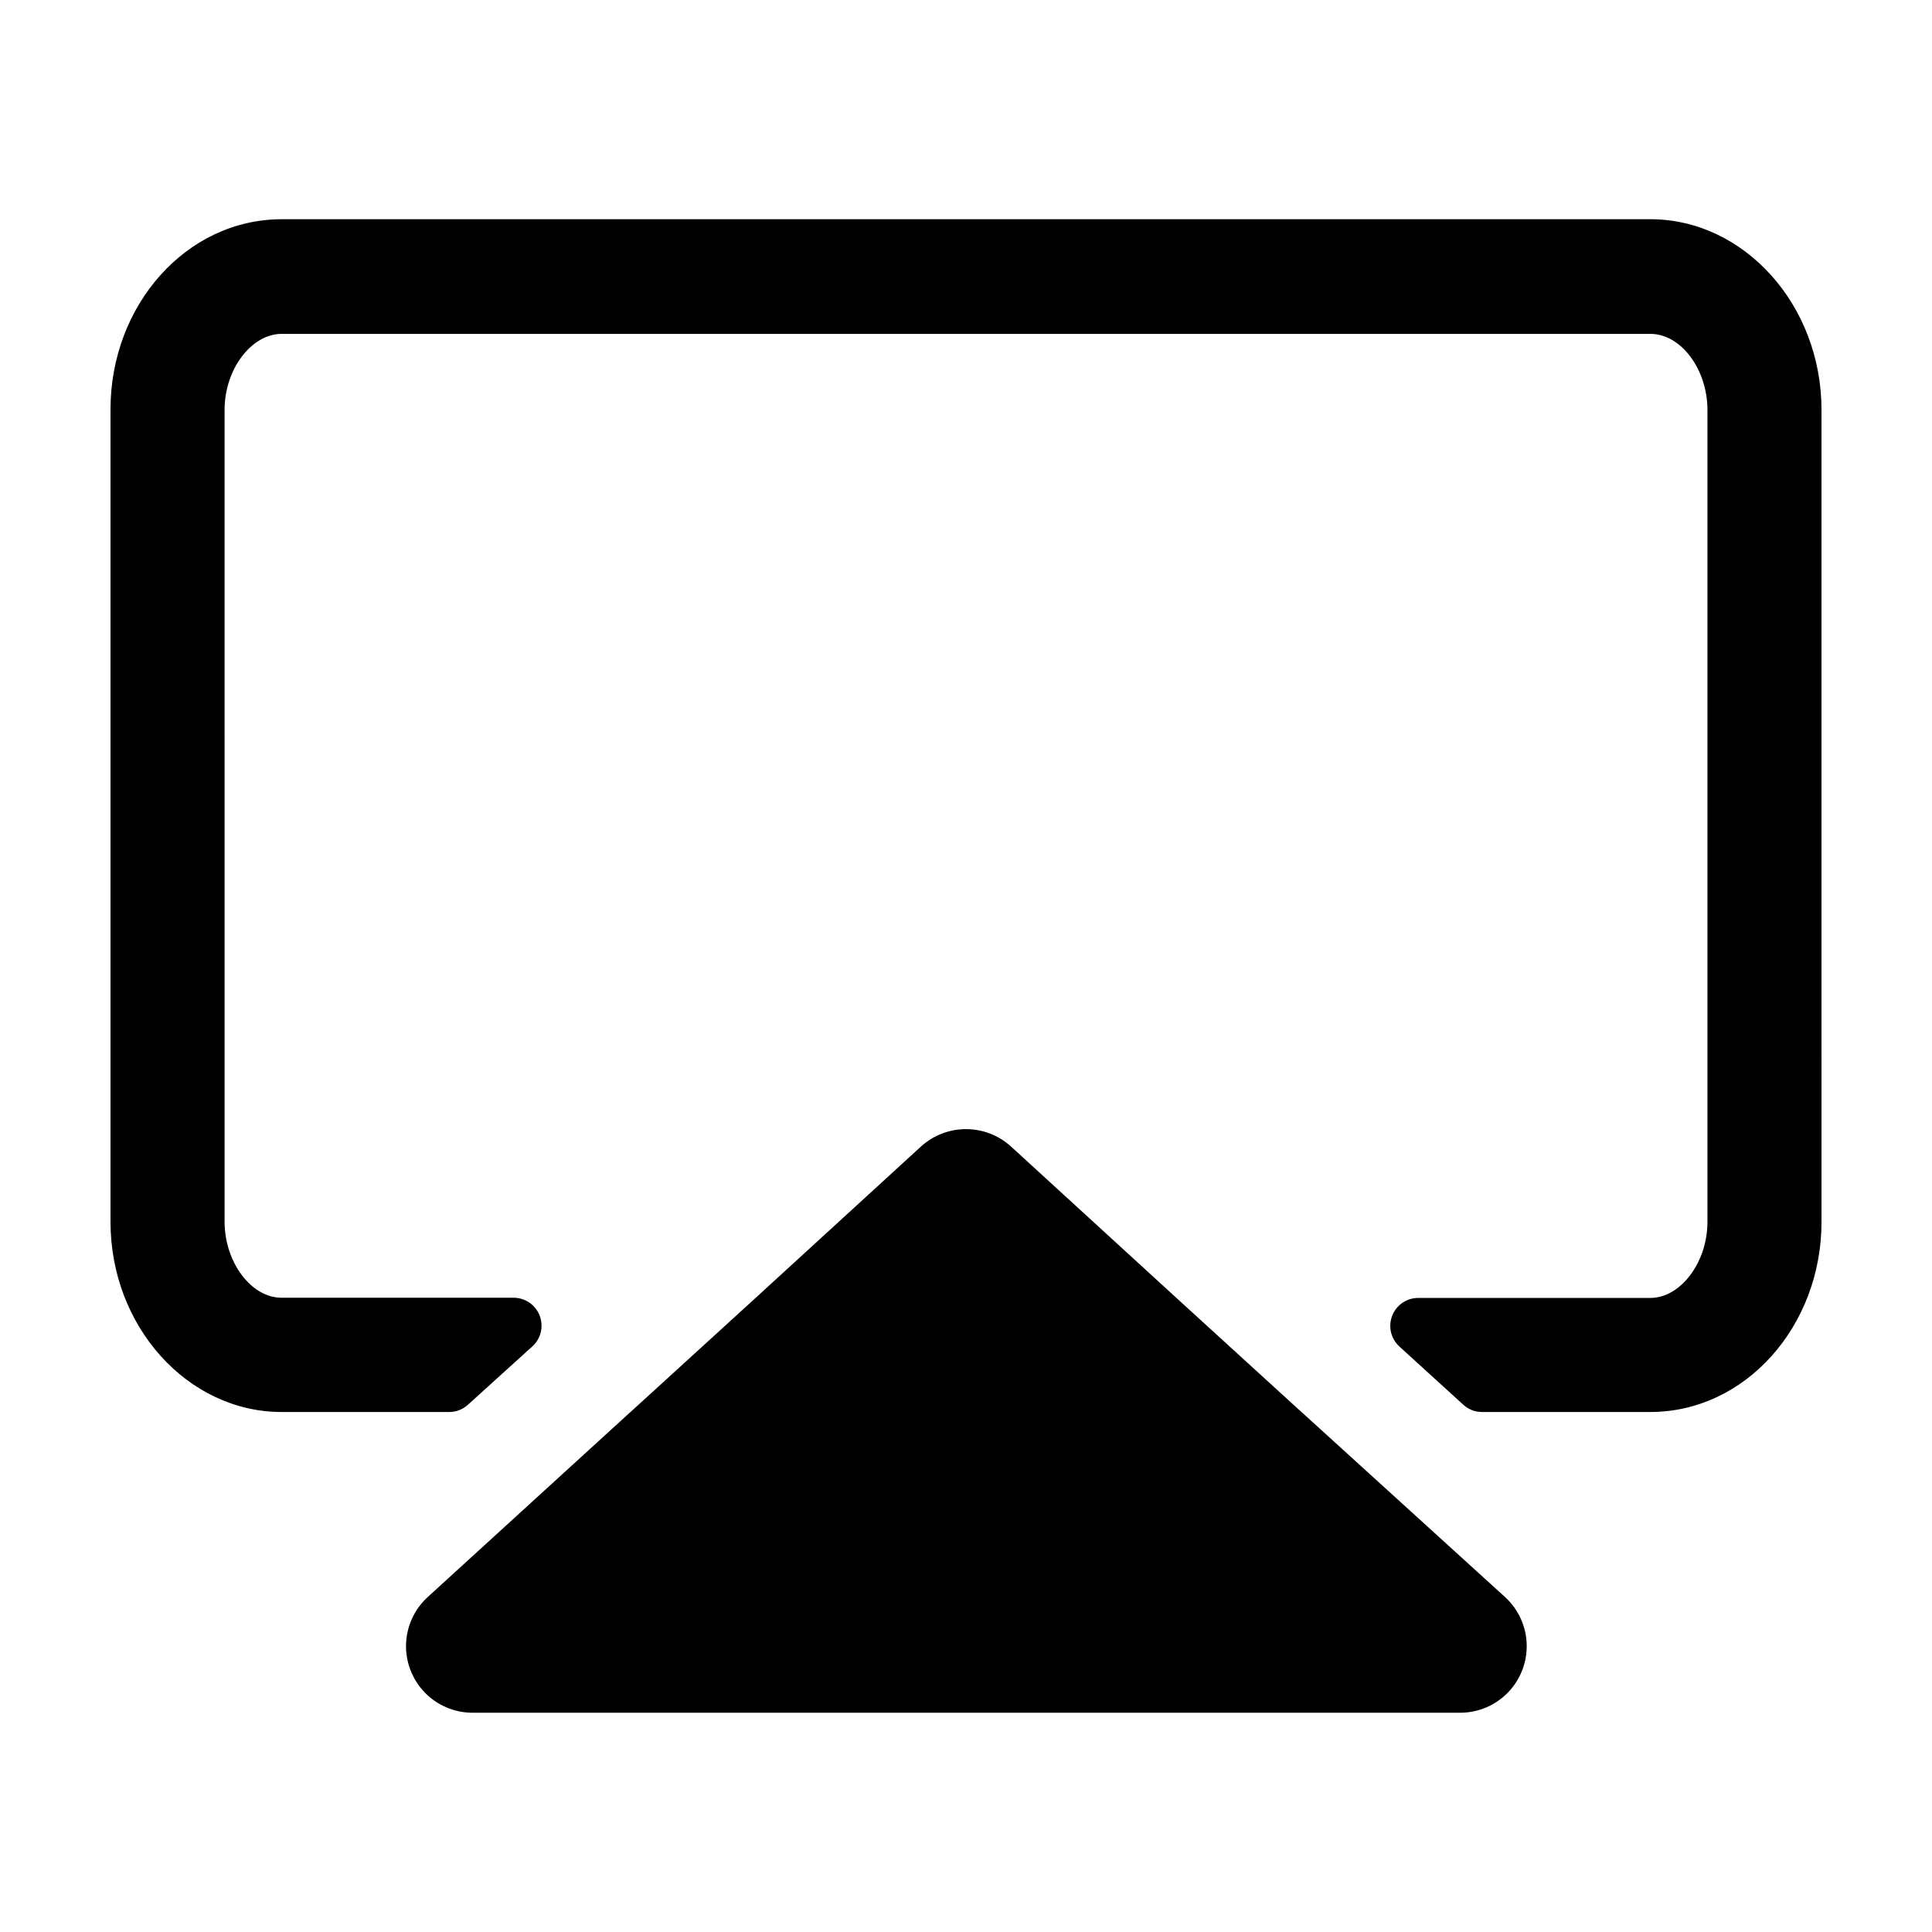
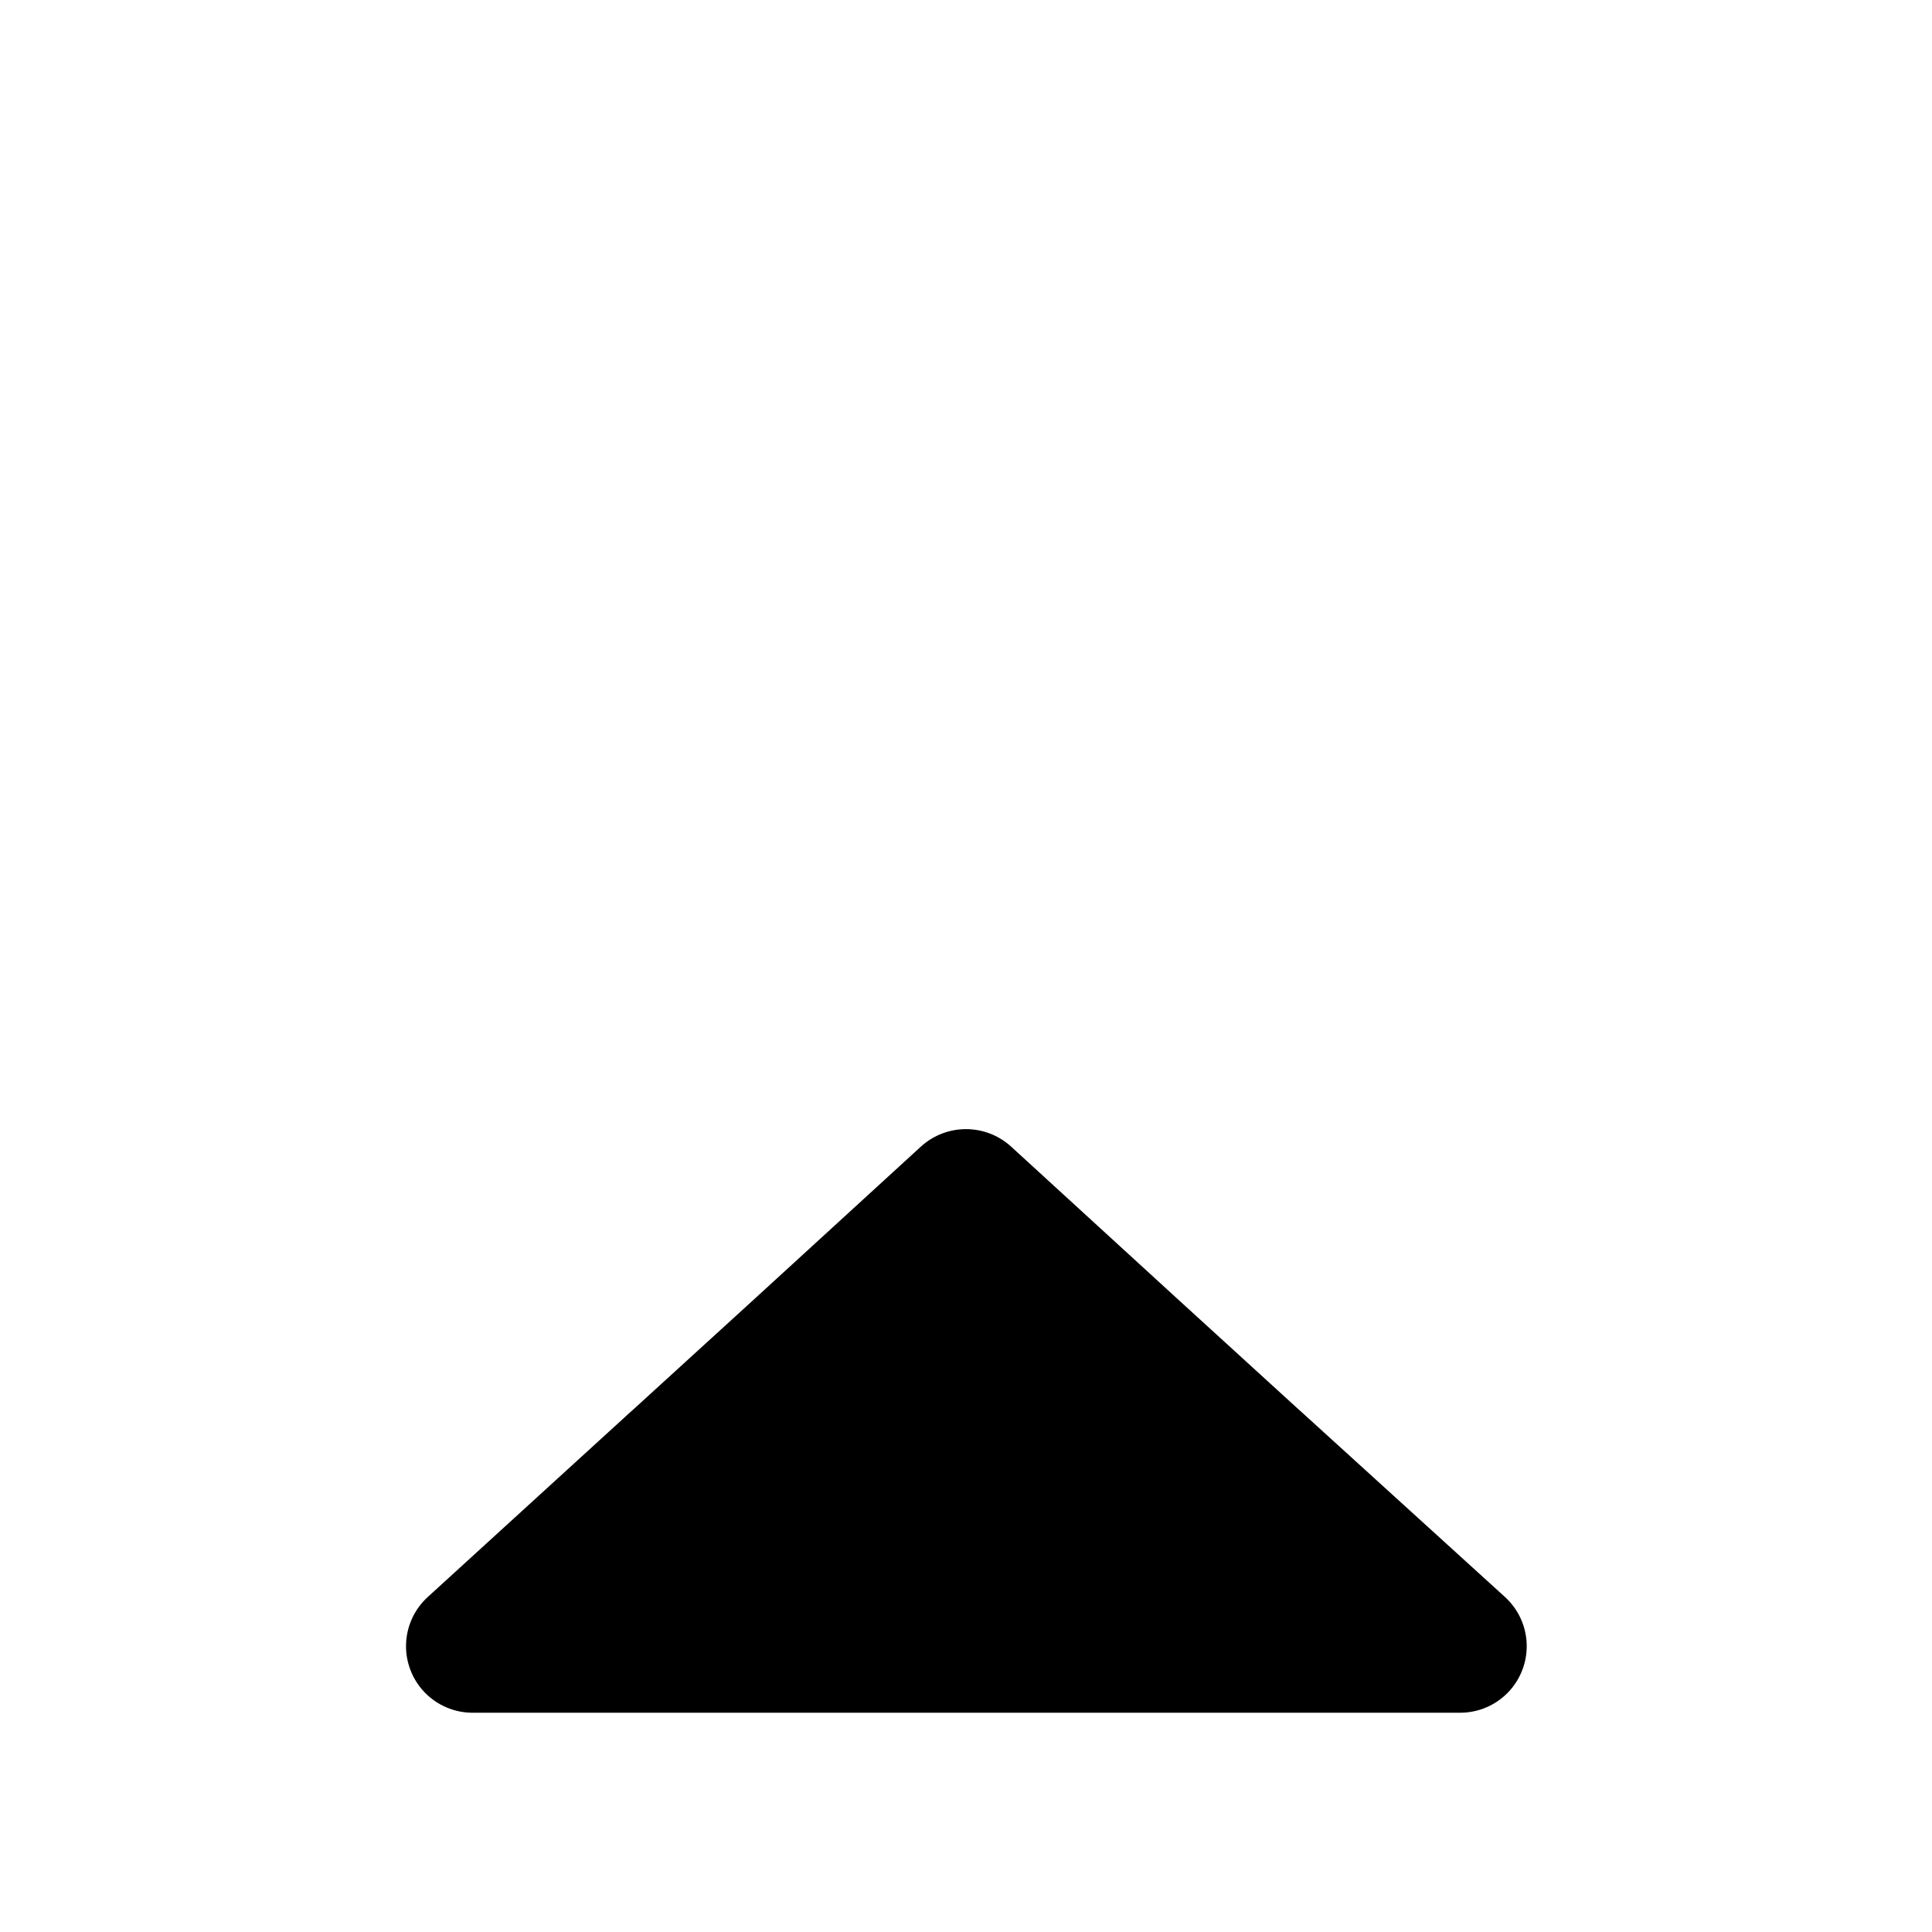
<svg xmlns="http://www.w3.org/2000/svg" fill="#000000" width="800px" height="800px" version="1.1" viewBox="144 144 512 512">
  <g>
-     <path d="m581.37 202.1h-362.74c-25.191 0-45.344 22.723-45.344 50.383v215.33c0 27.762 20.504 50.383 45.344 50.383h44.387l-0.004-0.004c1.871 0.016 3.672-0.688 5.039-1.965l17.078-15.465c2.242-2.07 2.984-5.305 1.871-8.145-1.113-2.844-3.856-4.711-6.906-4.703h-61.465c-8.16 0-15.113-9.523-15.113-20.152l-0.004-215.13c0-10.832 7.152-20.152 15.113-20.152h362.75c8.16 0 15.113 9.473 15.113 20.152v215.18c0 10.781-7.152 20.152-15.113 20.152h-61.516c-3.051-0.008-5.797 1.859-6.91 4.699-1.113 2.844-0.371 6.078 1.871 8.148l16.93 15.418v-0.004c1.363 1.277 3.168 1.98 5.035 1.965h44.59c25.191 0 45.344-22.773 45.344-50.383l-0.004-215.18c0-27.809-20.504-50.531-45.34-50.531z" />
    <path d="m489.07 518.34-0.957-0.855-32.191-29.375-44.031-40.305h-0.004c-3.258-2.945-7.496-4.574-11.887-4.574-4.394 0-8.633 1.629-11.891 4.574l-44.031 40.305-32.195 29.371-0.957 0.855-53.605 48.922c-3.496 3.203-5.551 7.676-5.711 12.414-0.156 4.738 1.598 9.336 4.871 12.766 3.273 3.426 7.789 5.394 12.527 5.453h261.98c4.762-0.008 9.32-1.938 12.637-5.359 3.312-3.418 5.106-8.031 4.965-12.793-0.141-4.762-2.199-9.262-5.711-12.48z" />
  </g>
</svg>